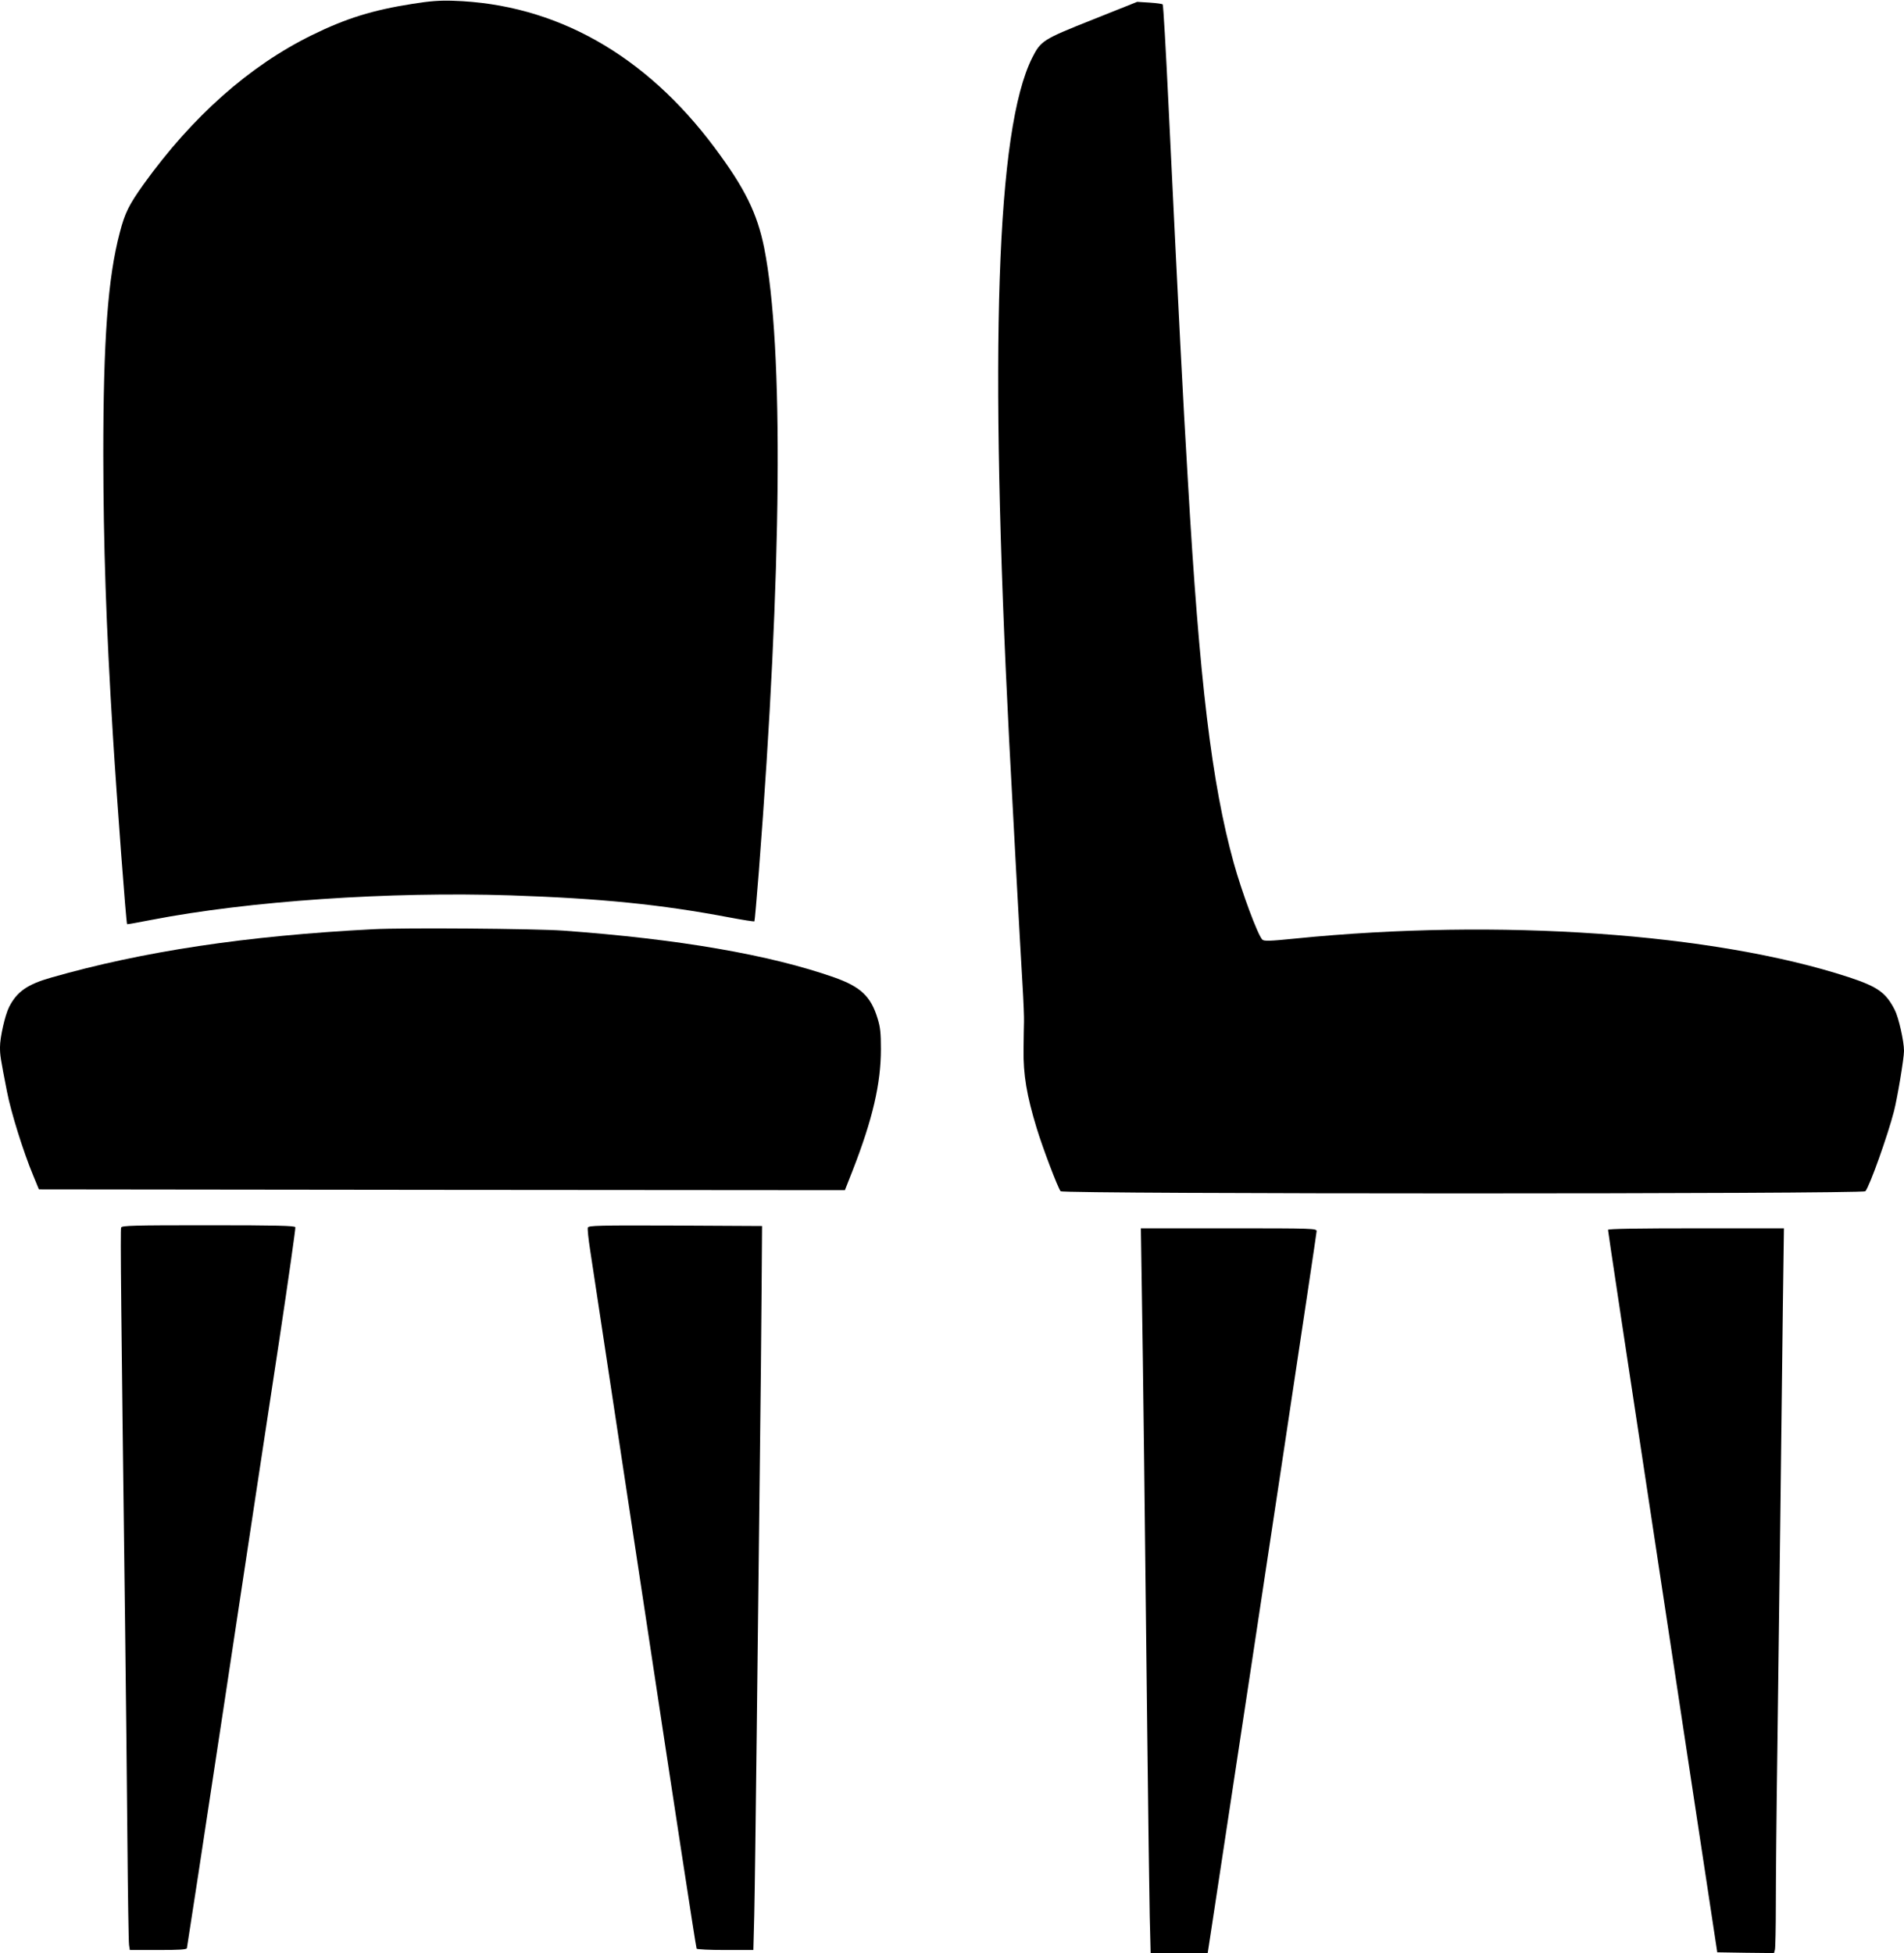
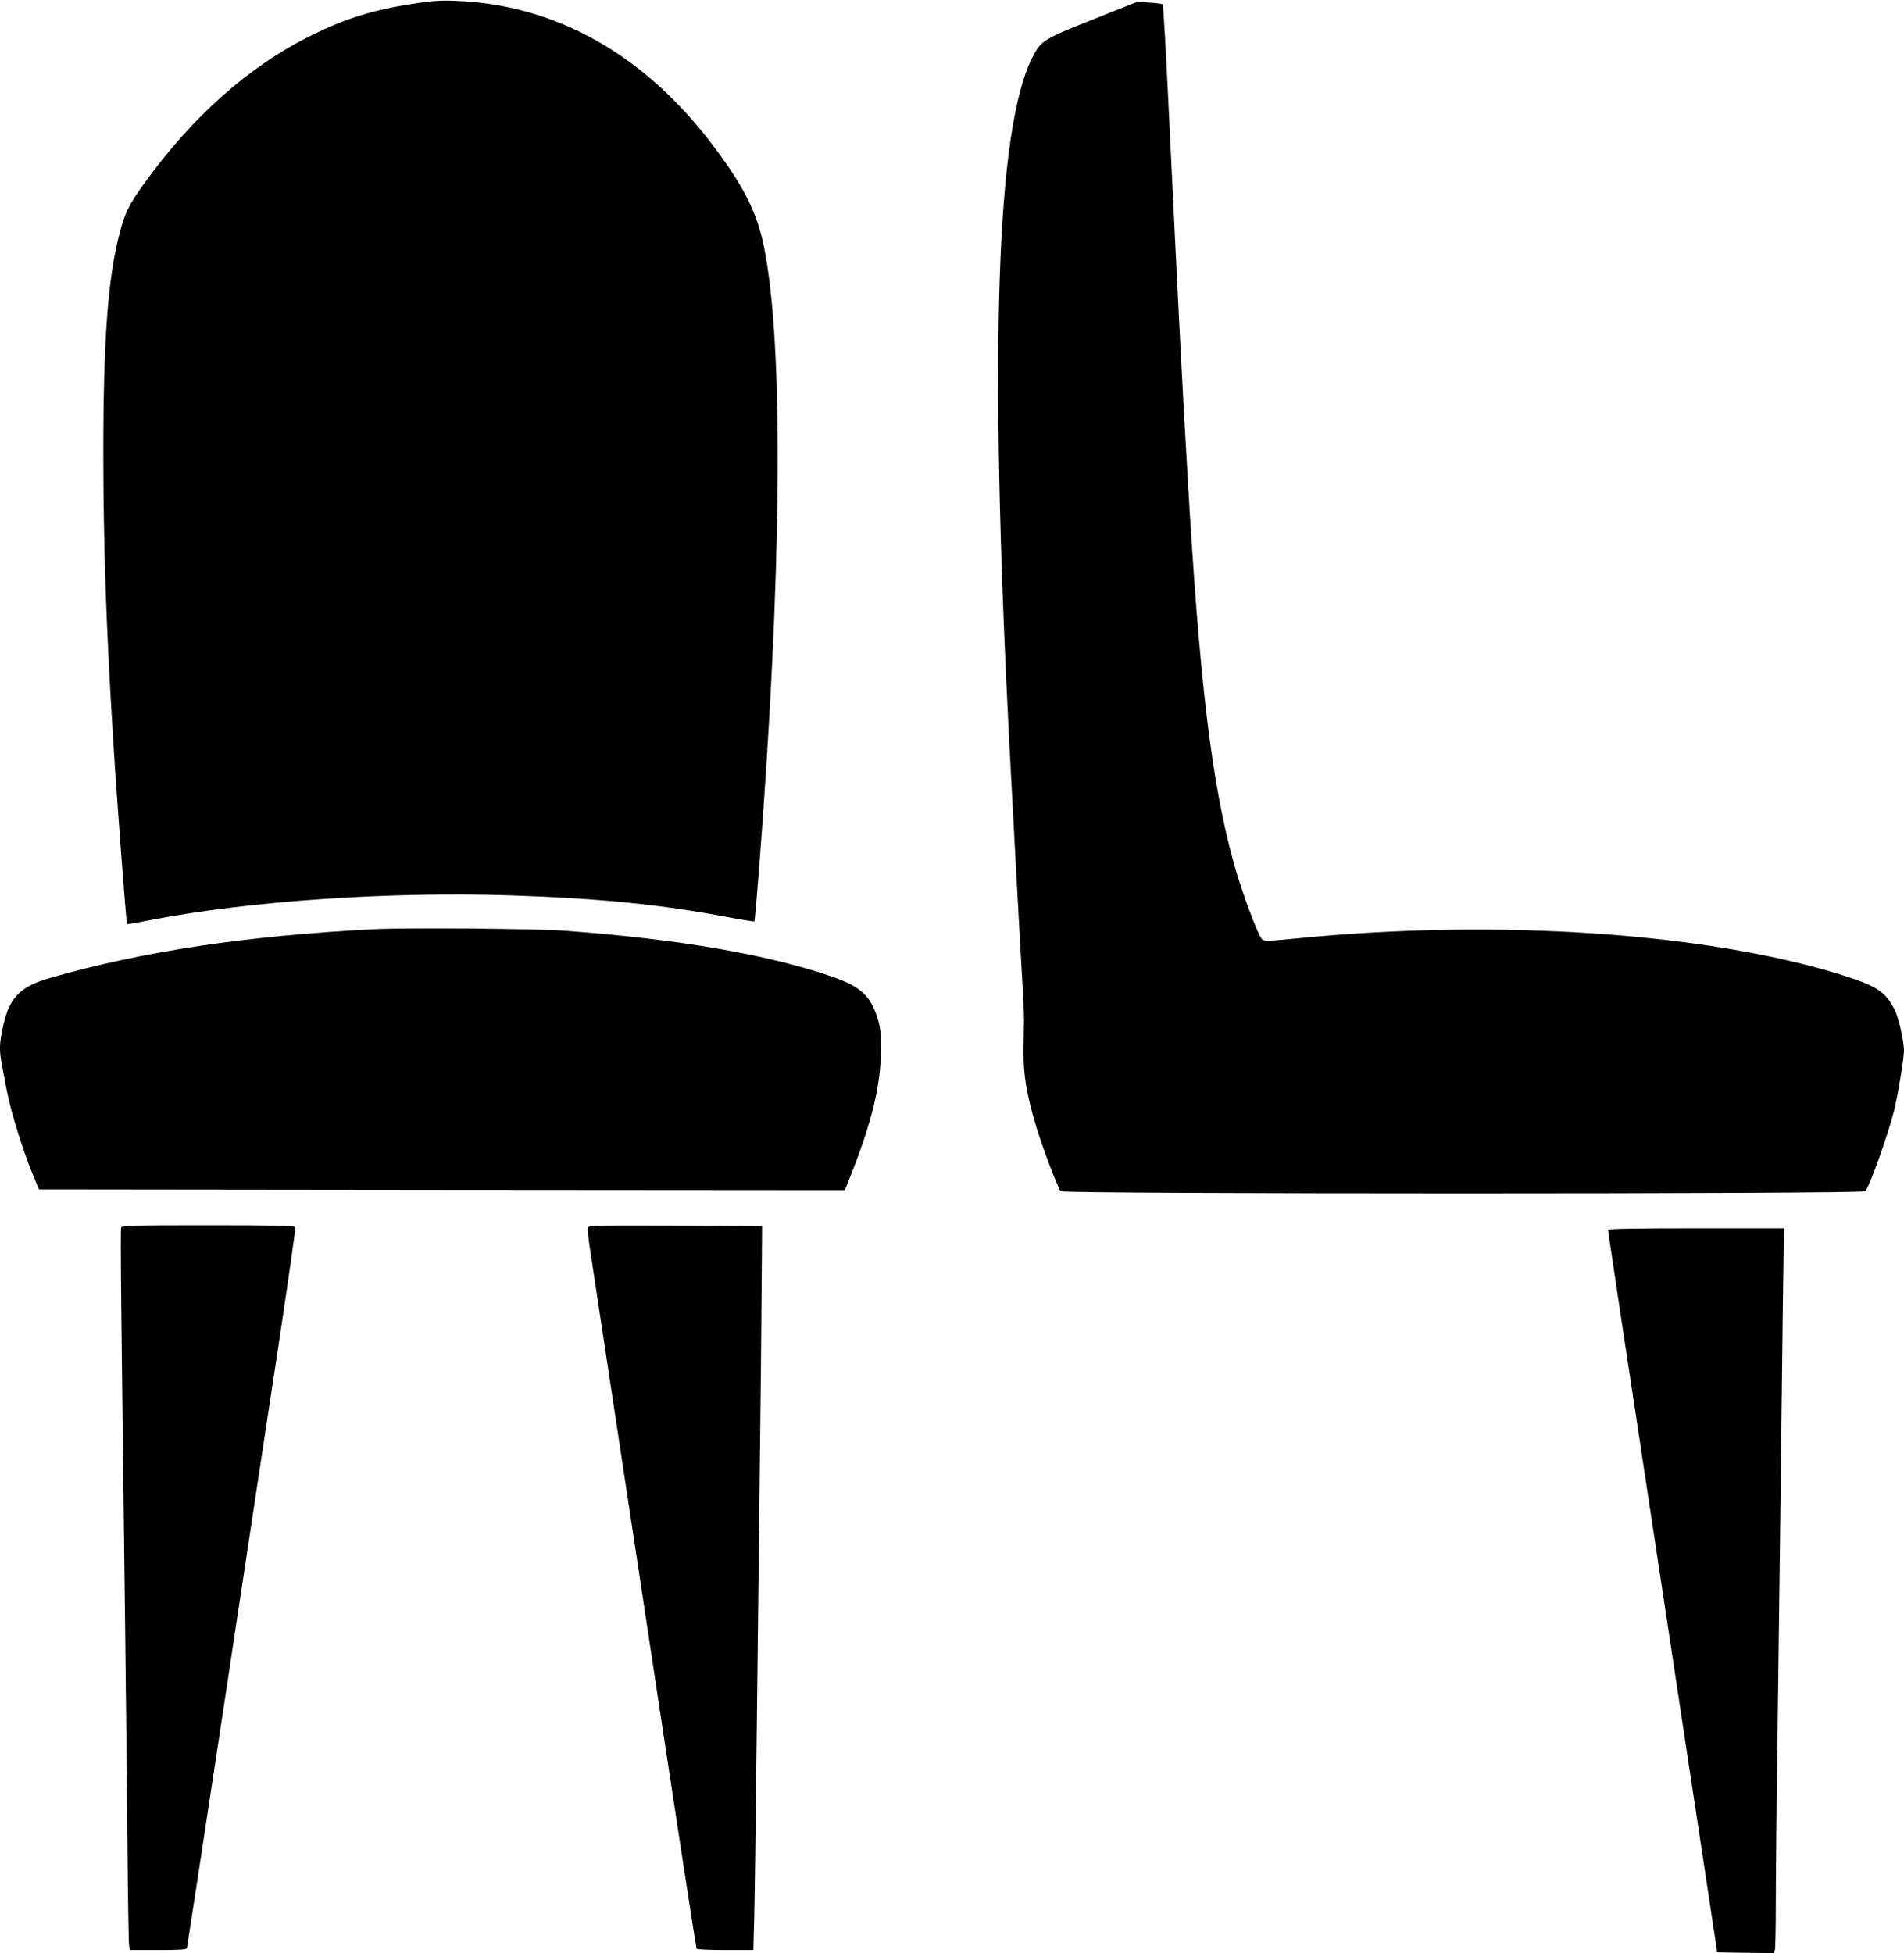
<svg xmlns="http://www.w3.org/2000/svg" version="1.0" width="1248pt" height="1280pt" viewBox="0 0 1248 1280" preserveAspectRatio="xMidYMid meet">
  <g transform="translate(0,1280) scale(0.1,-0.1)" fill="#000000" stroke="none">
    <path d="M2705 12775 c-262 -41 -436 -95 -660 -205 -410 -201 -784 -533 -1104 -978 -95 -133 -123 -188 -156 -317 -78 -295 -108 -700 -108 -1455 1 -593 18 -1111 63 -1840 26 -422 87 -1231 93 -1237 2 -1 73 11 158 28 639 124 1565 187 2355 161 595 -20 987 -60 1432 -144 90 -17 165 -29 167 -26 2 2 15 150 29 328 152 1964 164 3435 35 4085 -46 228 -127 392 -324 656 -456 612 -1045 943 -1715 964 -86 3 -153 -2 -265 -20z" />
    <path d="M7161 12671 c-327 -130 -339 -138 -396 -251 -234 -469 -282 -1892 -150 -4480 20 -383 71 -1327 87 -1590 7 -113 11 -223 10 -245 -1 -22 -2 -105 -3 -185 -2 -163 20 -297 86 -514 38 -125 139 -392 157 -413 15 -19 5261 -19 5275 0 29 35 147 368 187 523 23 90 66 347 66 397 0 63 -35 219 -61 269 -58 113 -111 151 -302 214 -882 288 -2294 387 -3626 253 -168 -17 -206 -18 -217 -7 -30 30 -135 313 -188 505 -144 521 -224 1186 -300 2503 -35 588 -56 1001 -127 2465 -17 358 -34 653 -38 656 -3 4 -42 9 -87 12 l-80 5 -293 -117z" />
    <path d="M2445 6710 c-832 -43 -1509 -145 -2110 -317 -155 -44 -224 -92 -275 -192 -27 -53 -60 -199 -60 -263 0 -53 2 -69 46 -293 26 -135 107 -394 172 -550 l37 -90 2642 -3 2641 -2 50 127 c132 338 186 571 186 798 0 106 -4 143 -22 201 -44 144 -111 207 -283 268 -424 149 -1021 252 -1779 307 -189 13 -1040 20 -1245 9z" />
    <path d="M794 4755 c-6 -14 0 -546 26 -2610 5 -407 12 -1037 15 -1400 3 -363 8 -675 11 -693 l5 -32 185 0 c139 0 186 3 189 12 2 7 115 744 250 1638 135 894 295 1951 356 2350 60 398 107 730 105 737 -4 10 -119 13 -571 13 -492 0 -566 -2 -571 -15z" />
    <path d="M3853 4755 c-3 -9 4 -78 16 -153 11 -75 172 -1133 356 -2350 184 -1218 337 -2218 341 -2223 3 -5 88 -9 188 -9 l184 0 6 233 c3 127 10 664 16 1192 6 528 15 1307 20 1730 5 424 11 955 12 1180 l3 410 -568 3 c-505 2 -568 0 -574 -13z" />
-     <path d="M7484 4358 c8 -457 21 -1576 36 -2923 6 -522 13 -1059 16 -1193 l6 -242 187 0 187 0 47 308 c317 2085 667 4408 667 4423 0 18 -19 19 -576 19 l-576 0 6 -392z" />
    <path d="M10540 4740 c0 -10 69 -470 509 -3370 l207 -1365 186 -3 186 -2 6 22 c3 13 6 146 6 296 0 150 4 607 10 1015 5 408 14 1116 20 1572 5 457 13 1058 16 1338 l7 507 -577 0 c-380 0 -576 -3 -576 -10z" />
  </g>
</svg>